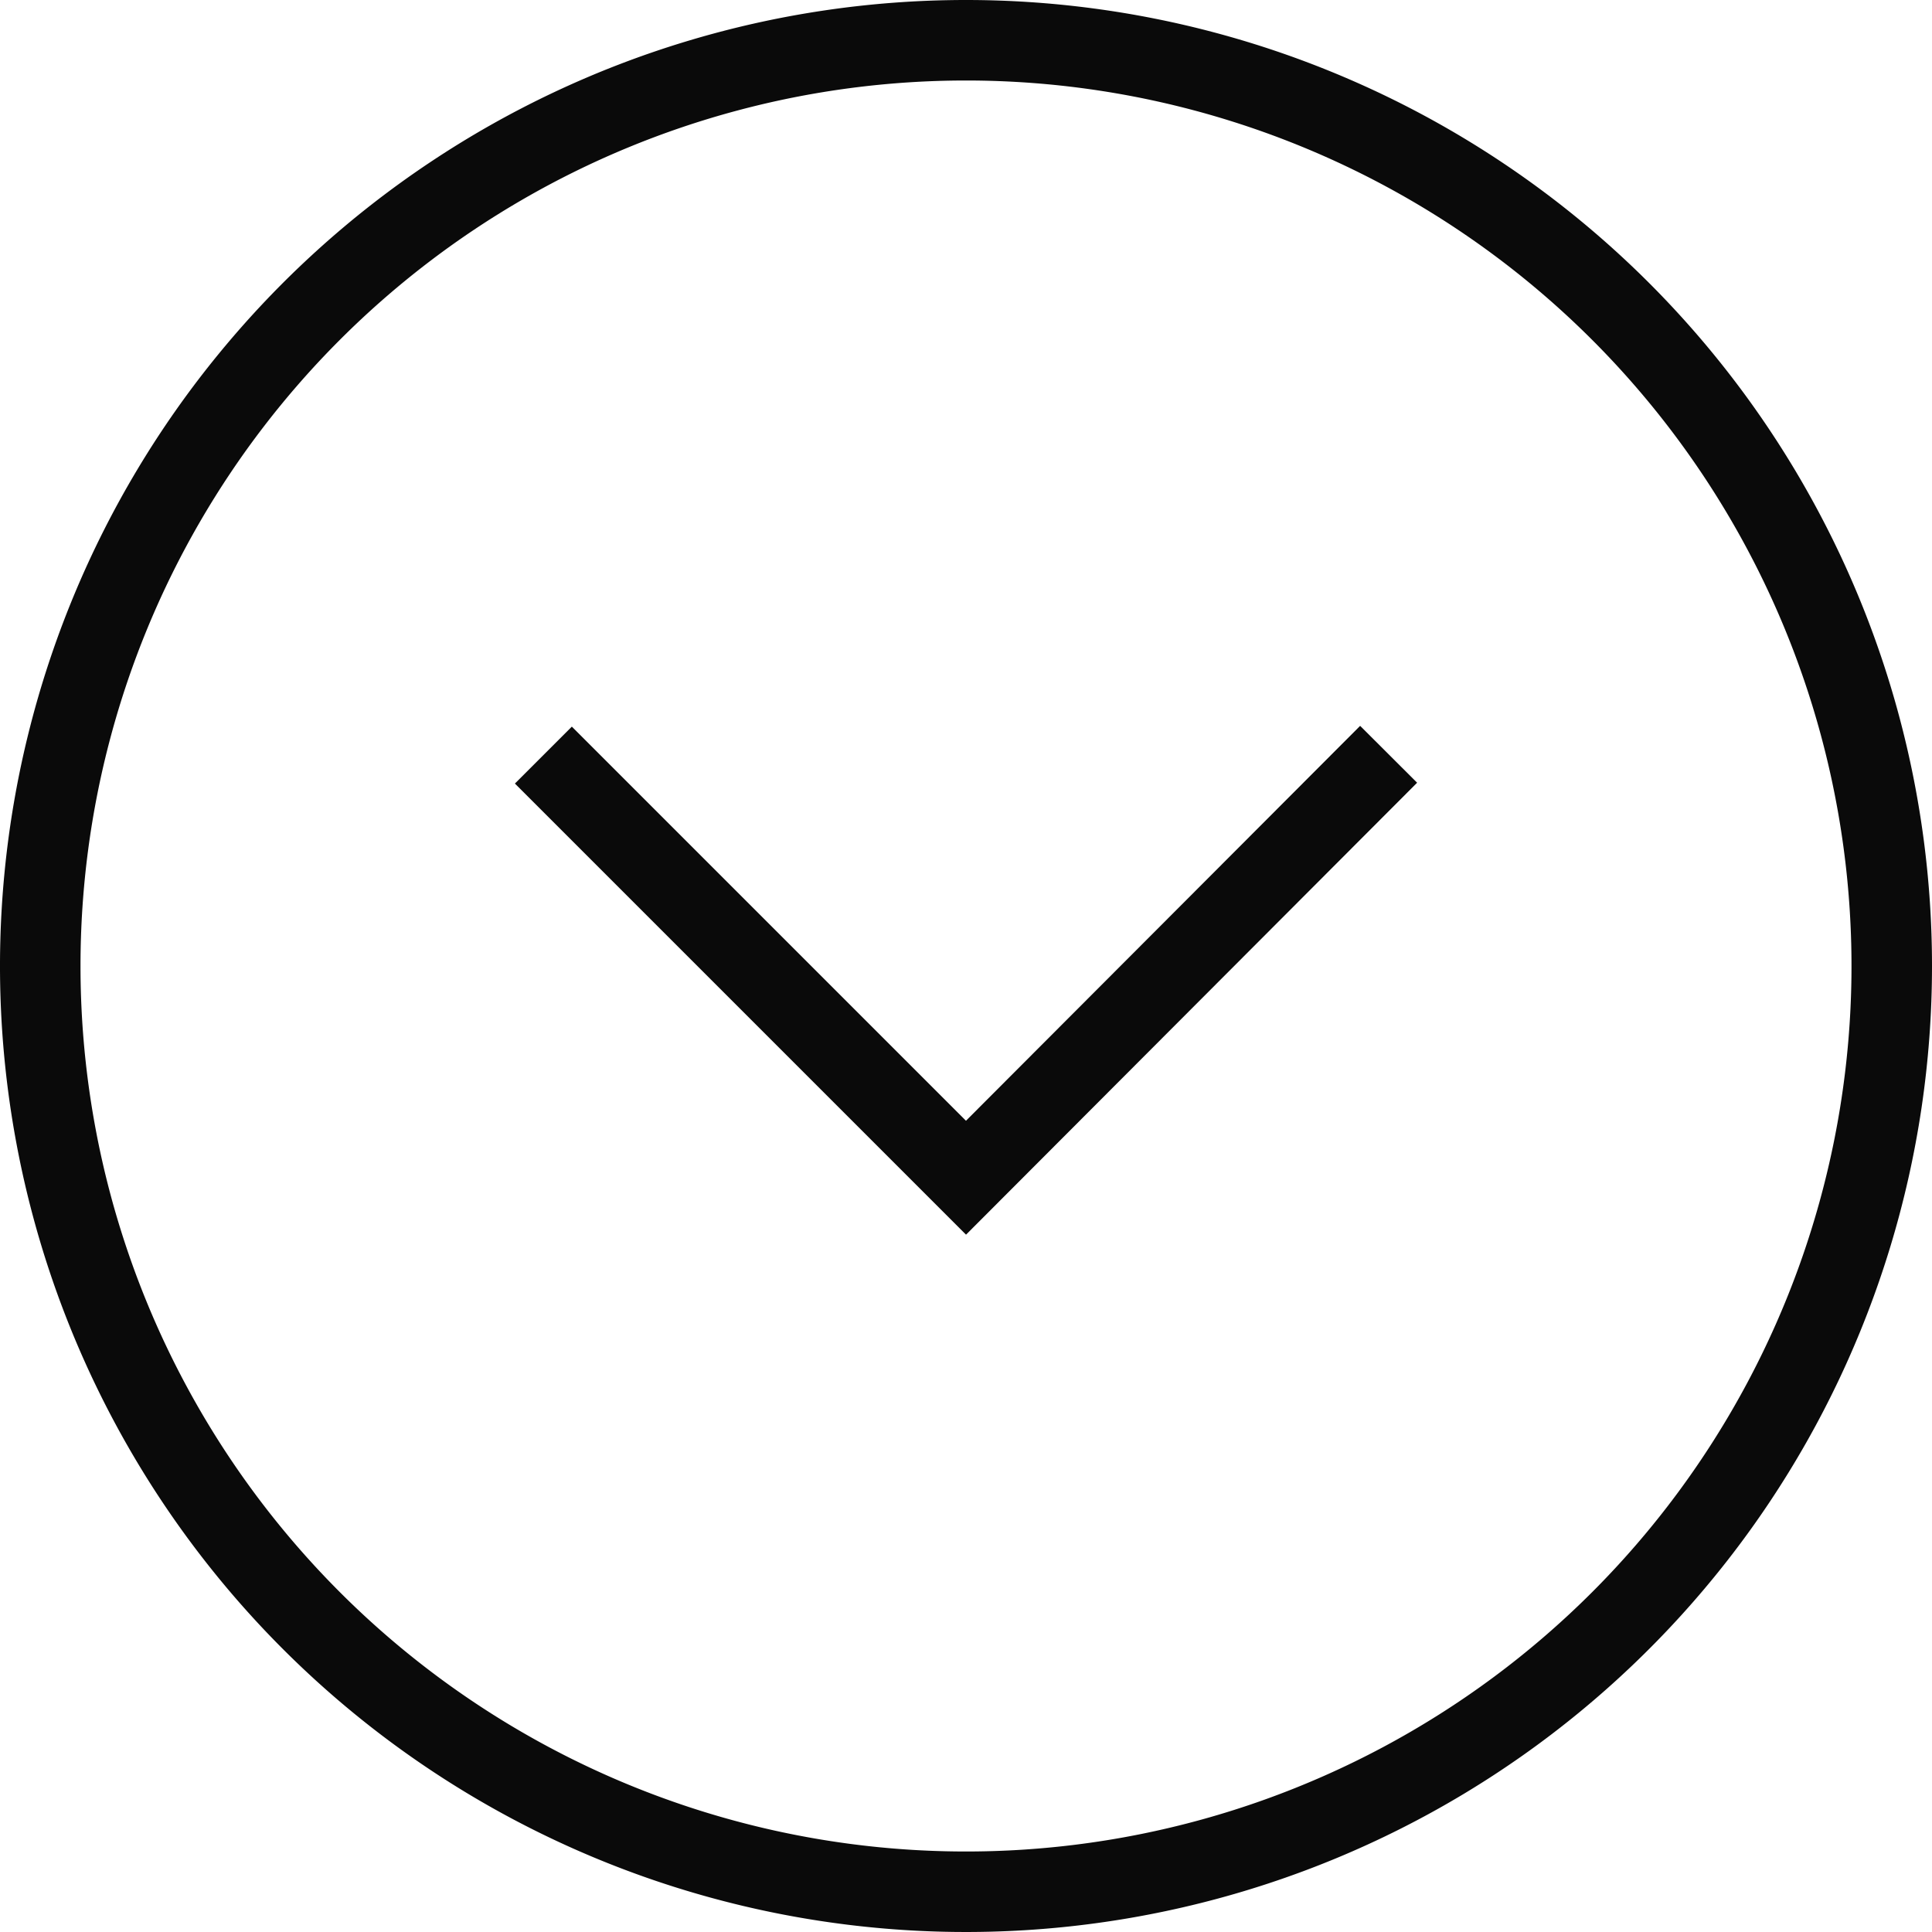
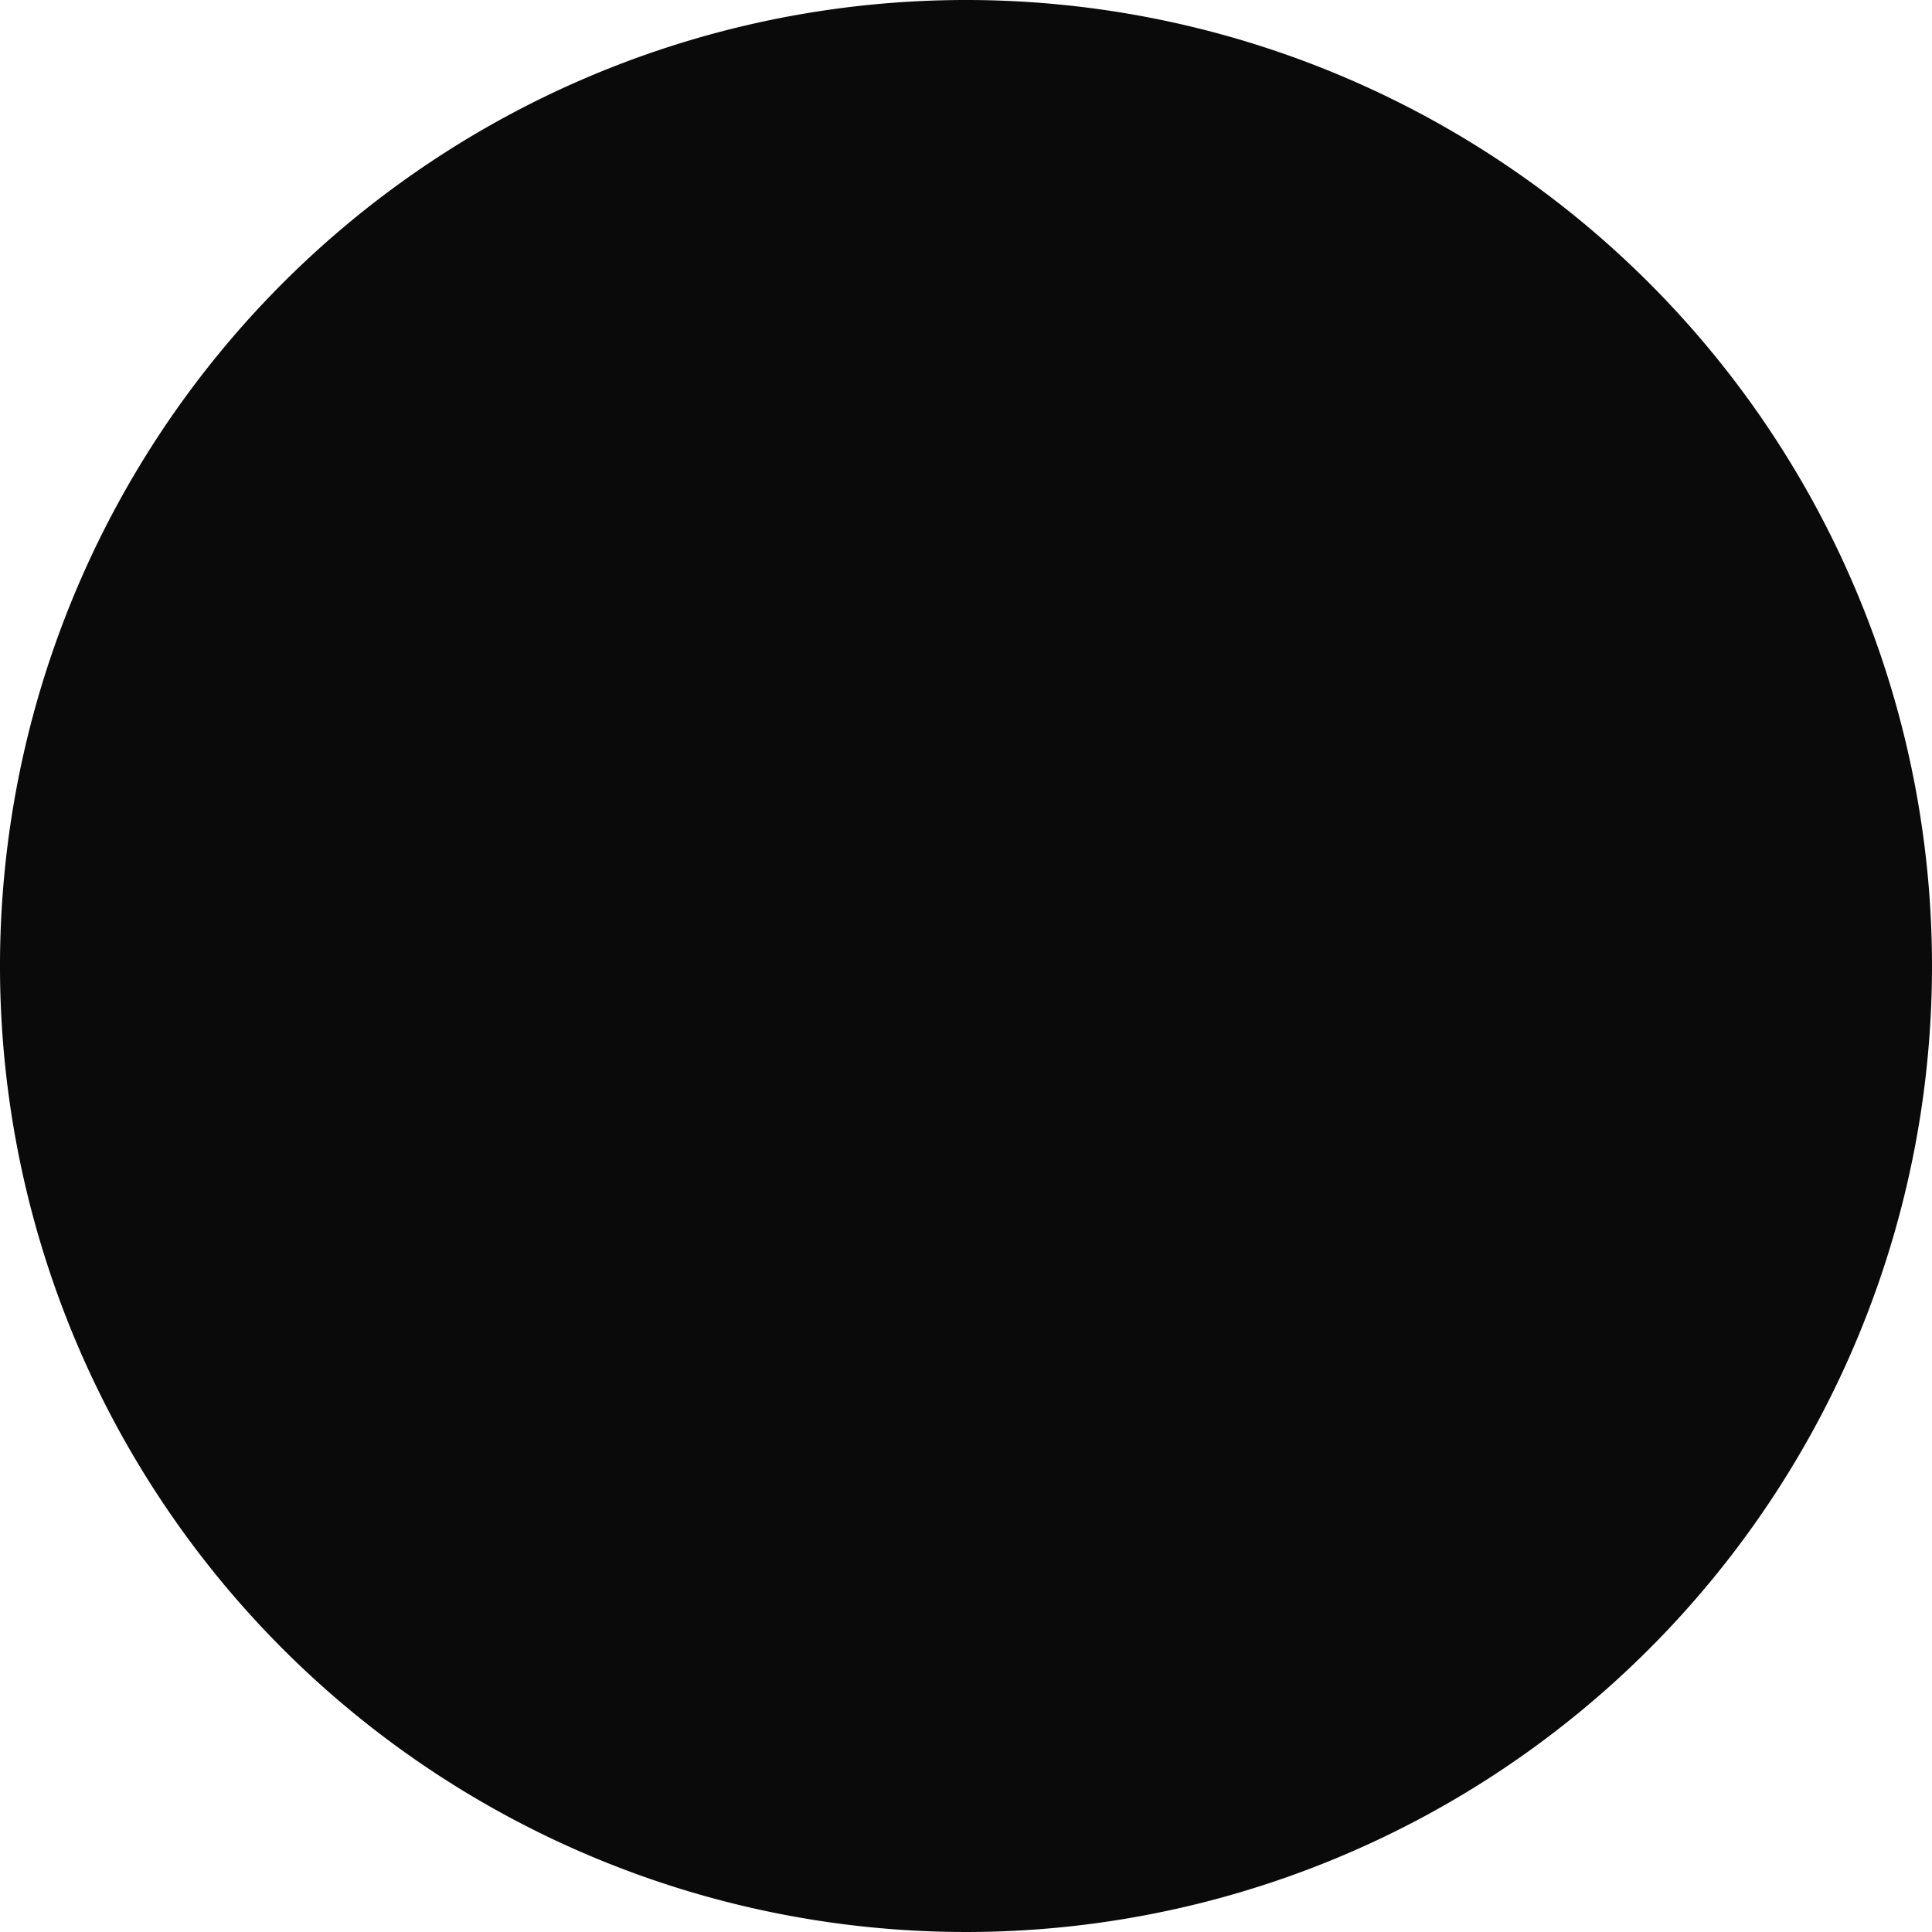
<svg xmlns="http://www.w3.org/2000/svg" id="Ebene_1" data-name="Ebene 1" viewBox="0 0 24 24">
  <defs>
    <style>.cls-1{fill:#0a0a0a;}.cls-2{fill:none;stroke:#0a0a0a;stroke-miterlimit:10;}</style>
  </defs>
  <title>HCU_Icon_02_RZ</title>
-   <path class="cls-1" d="M12,1A11,11,0,1,1,1,12,11,11,0,0,1,12,1m0-1A12,12,0,1,0,24,12,12,12,0,0,0,12,0Z" />
-   <polyline class="cls-2" points="17.25 9.37 12 14.63 6.75 9.38" />
+   <path class="cls-1" d="M12,1m0-1A12,12,0,1,0,24,12,12,12,0,0,0,12,0Z" />
</svg>